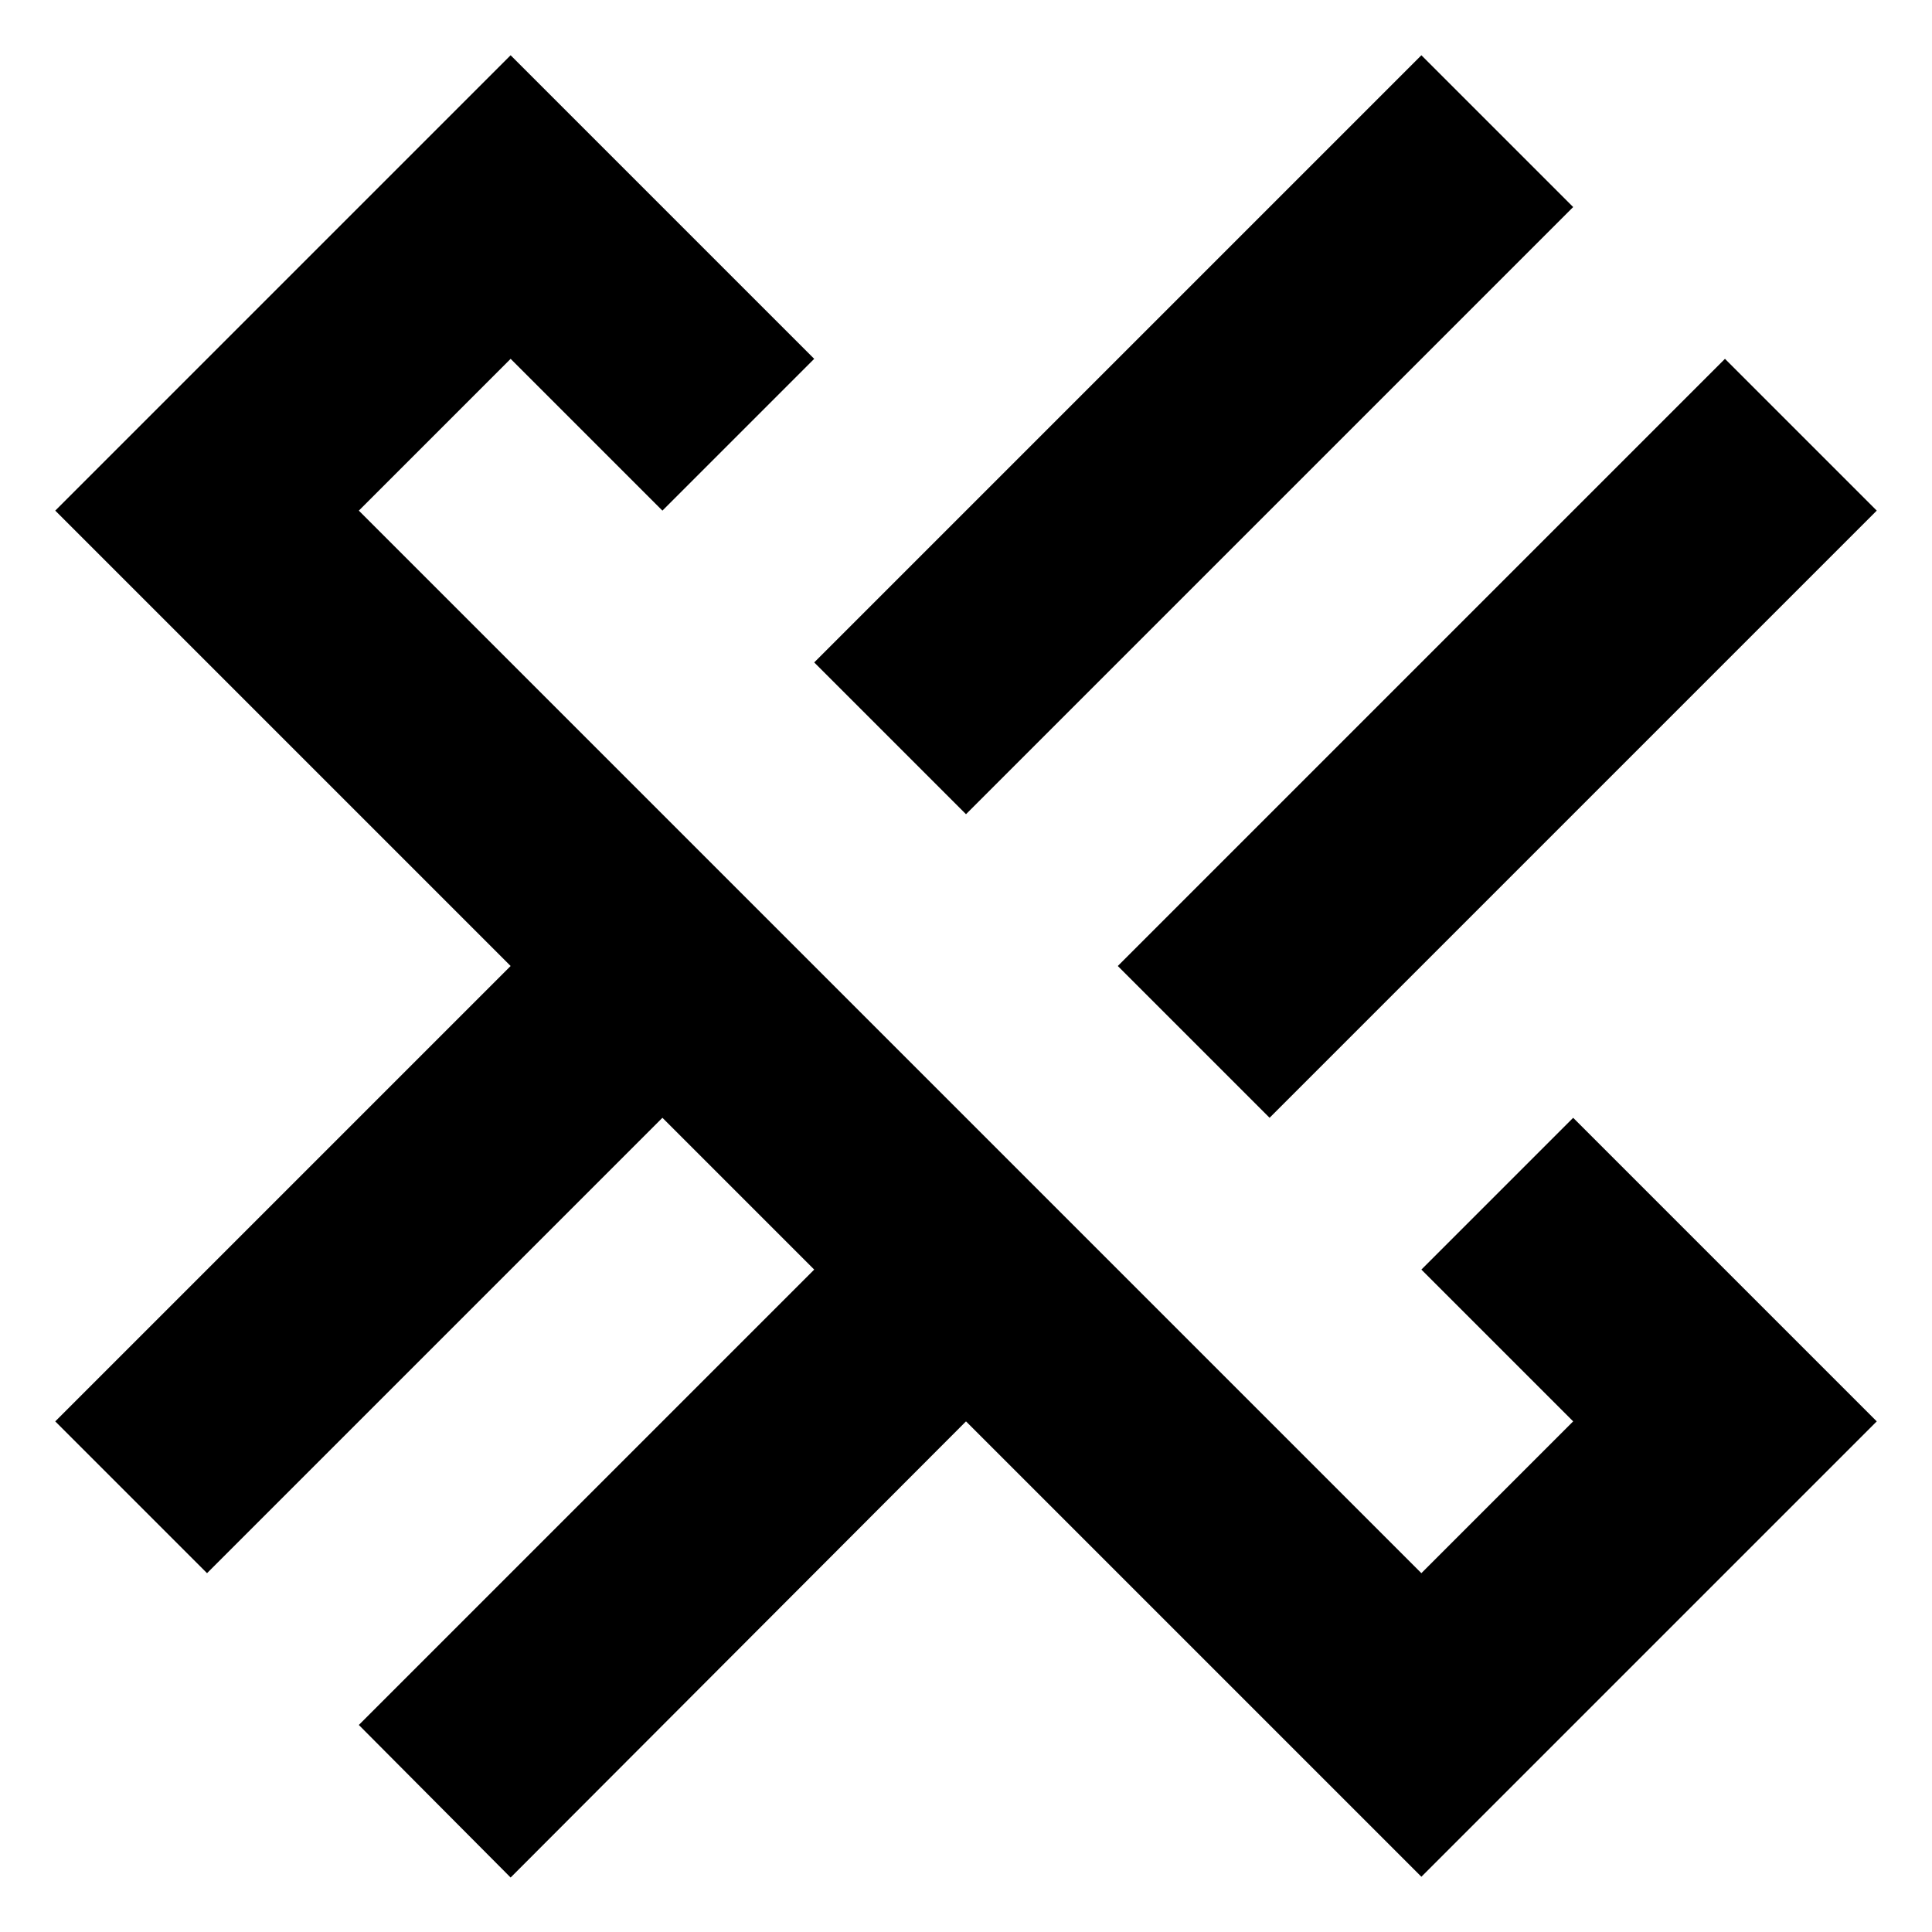
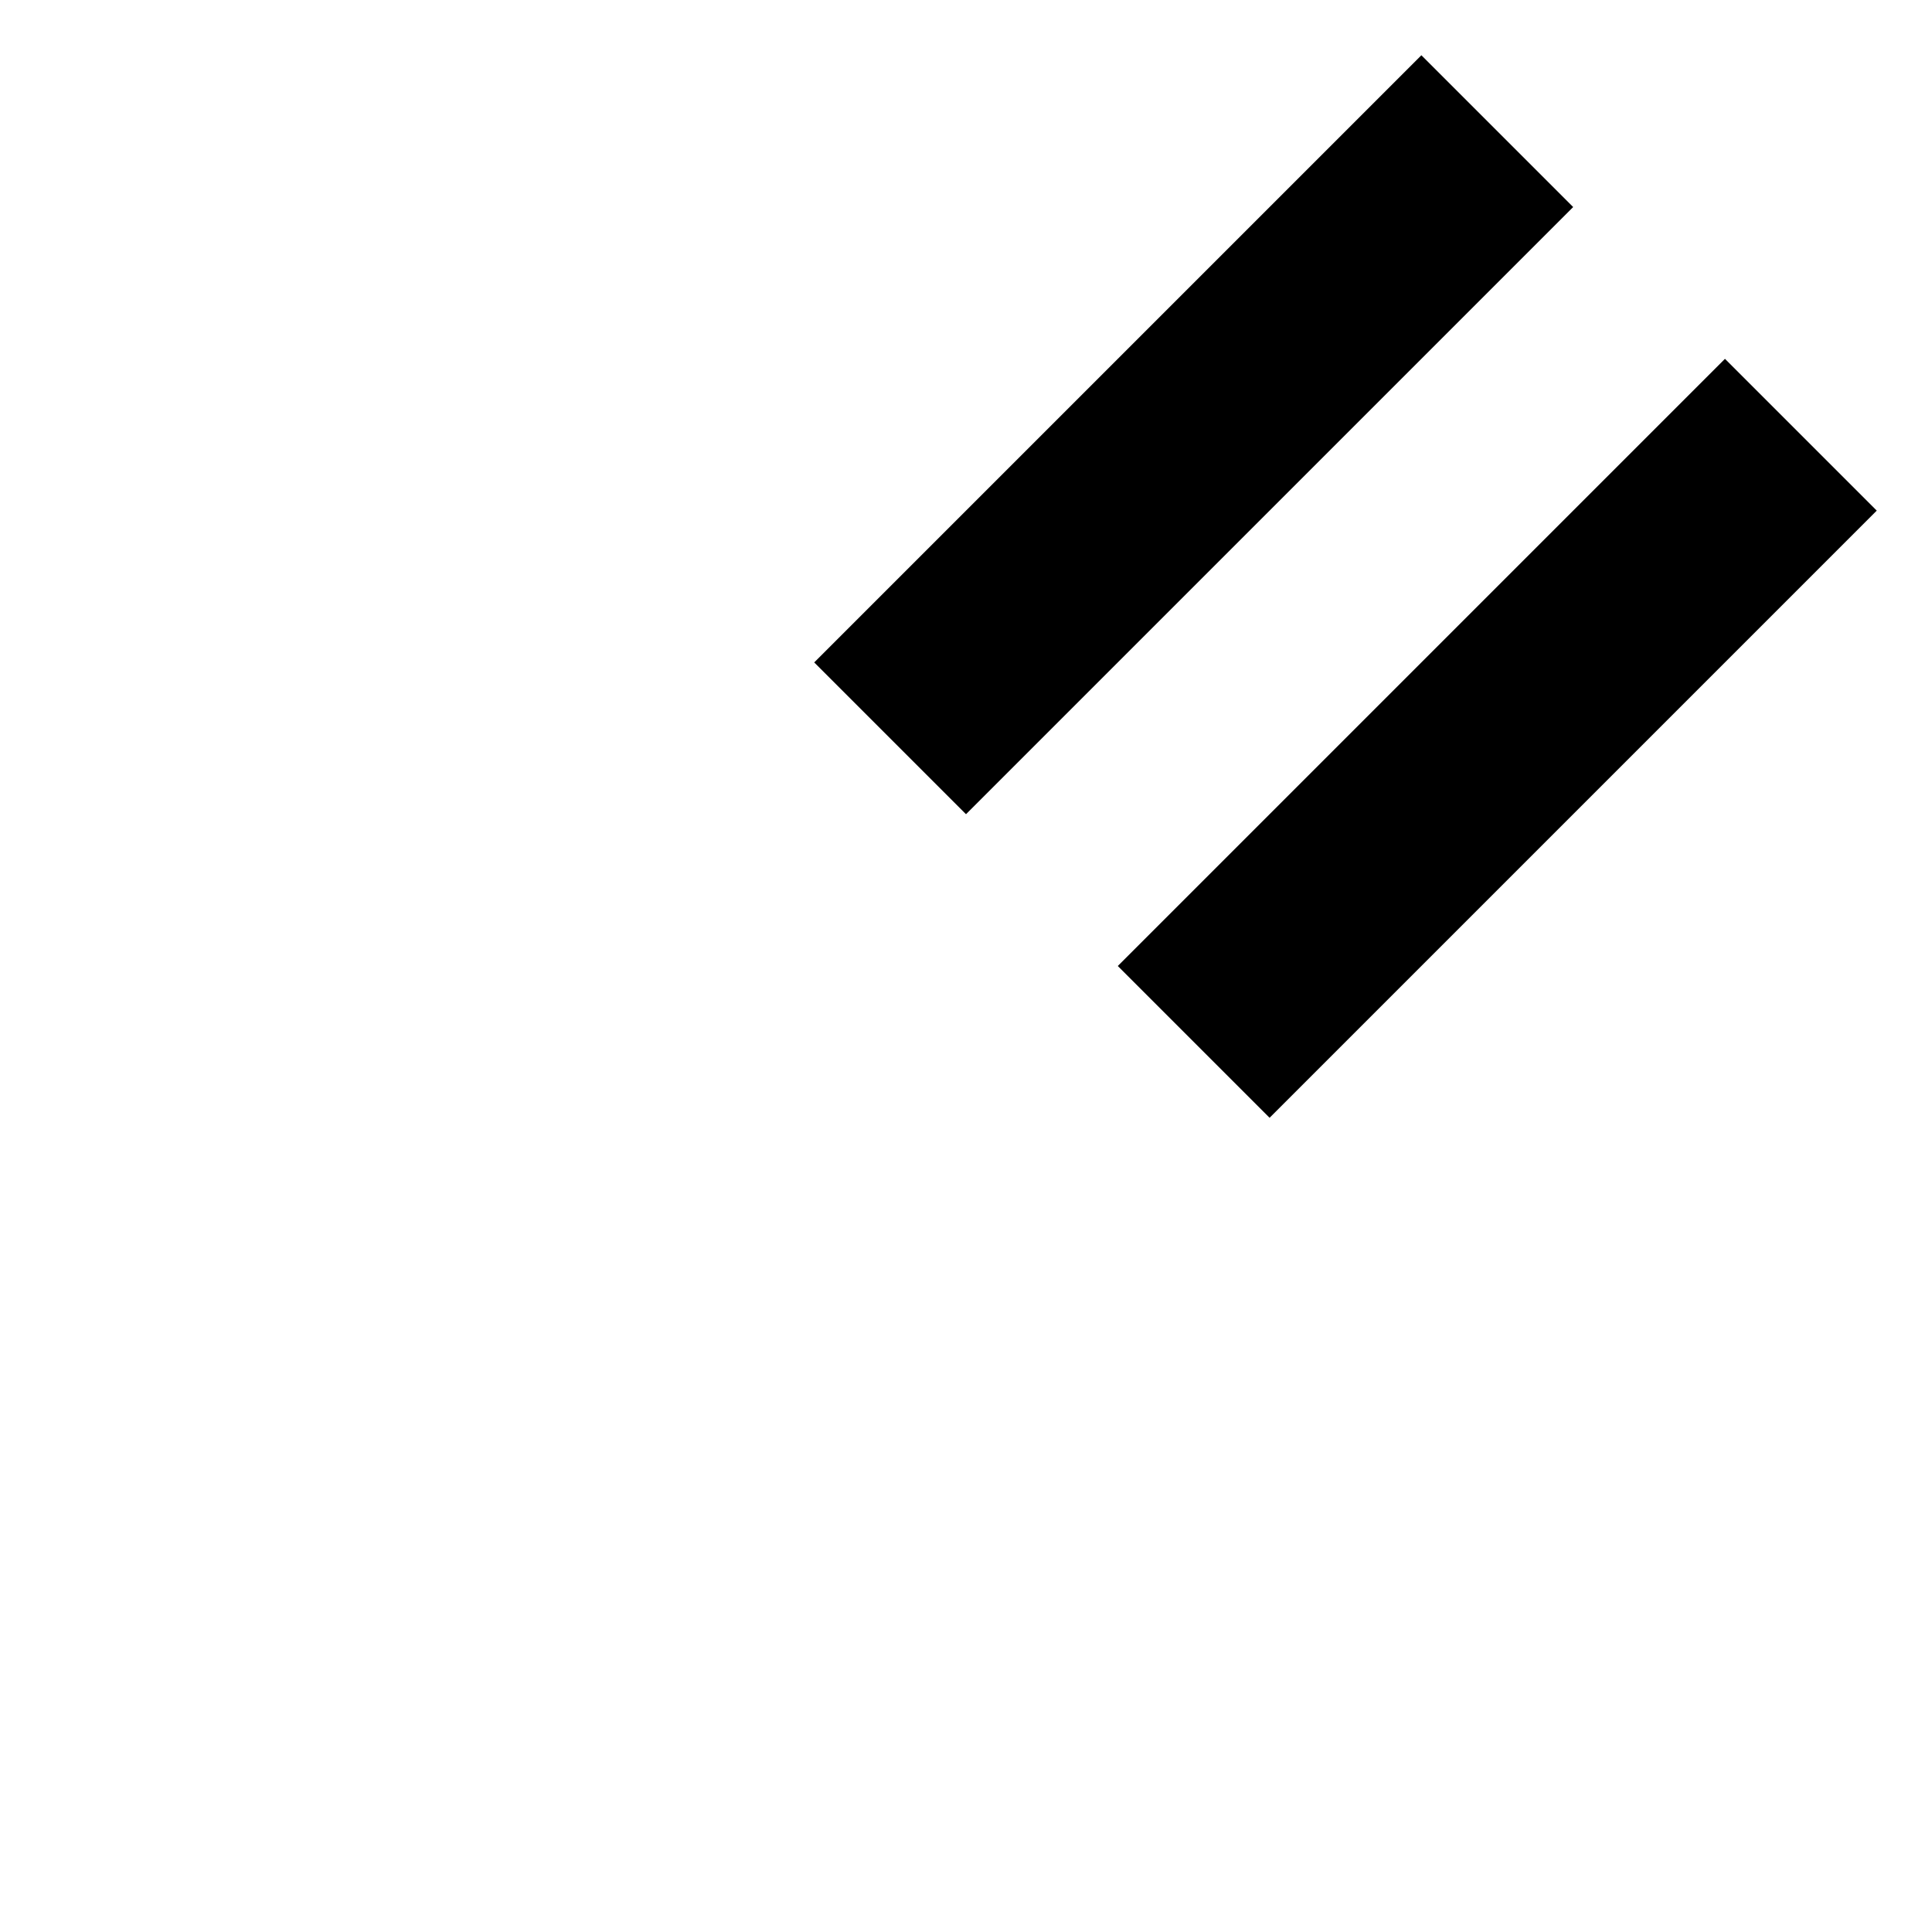
<svg xmlns="http://www.w3.org/2000/svg" viewBox="0 0 900 900">
  <style>path{fill:#000}@media (prefers-color-scheme:dark){path{fill:#fff}}</style>
-   <path d="m237.868 874.624-70.711-71.071 212.132-212.132-70.71-70.71L96.447 732.843l-70.711-70.711L237.868 450 25.739 237.868 237.868 25.736l141.421 141.421-70.71 70.711-70.711-70.711-70.711 70.711 494.975 494.975 70.711-70.711-70.711-70.711 70.711-70.71 141.421 141.421-212.132 212.132L450 662.132z" />
  <path d="M591.421 520.711 520.711 450l282.842-282.843 70.711 70.711zM732.843 96.447l-70.711-70.711-282.843 282.843L450 379.289z" />
</svg>